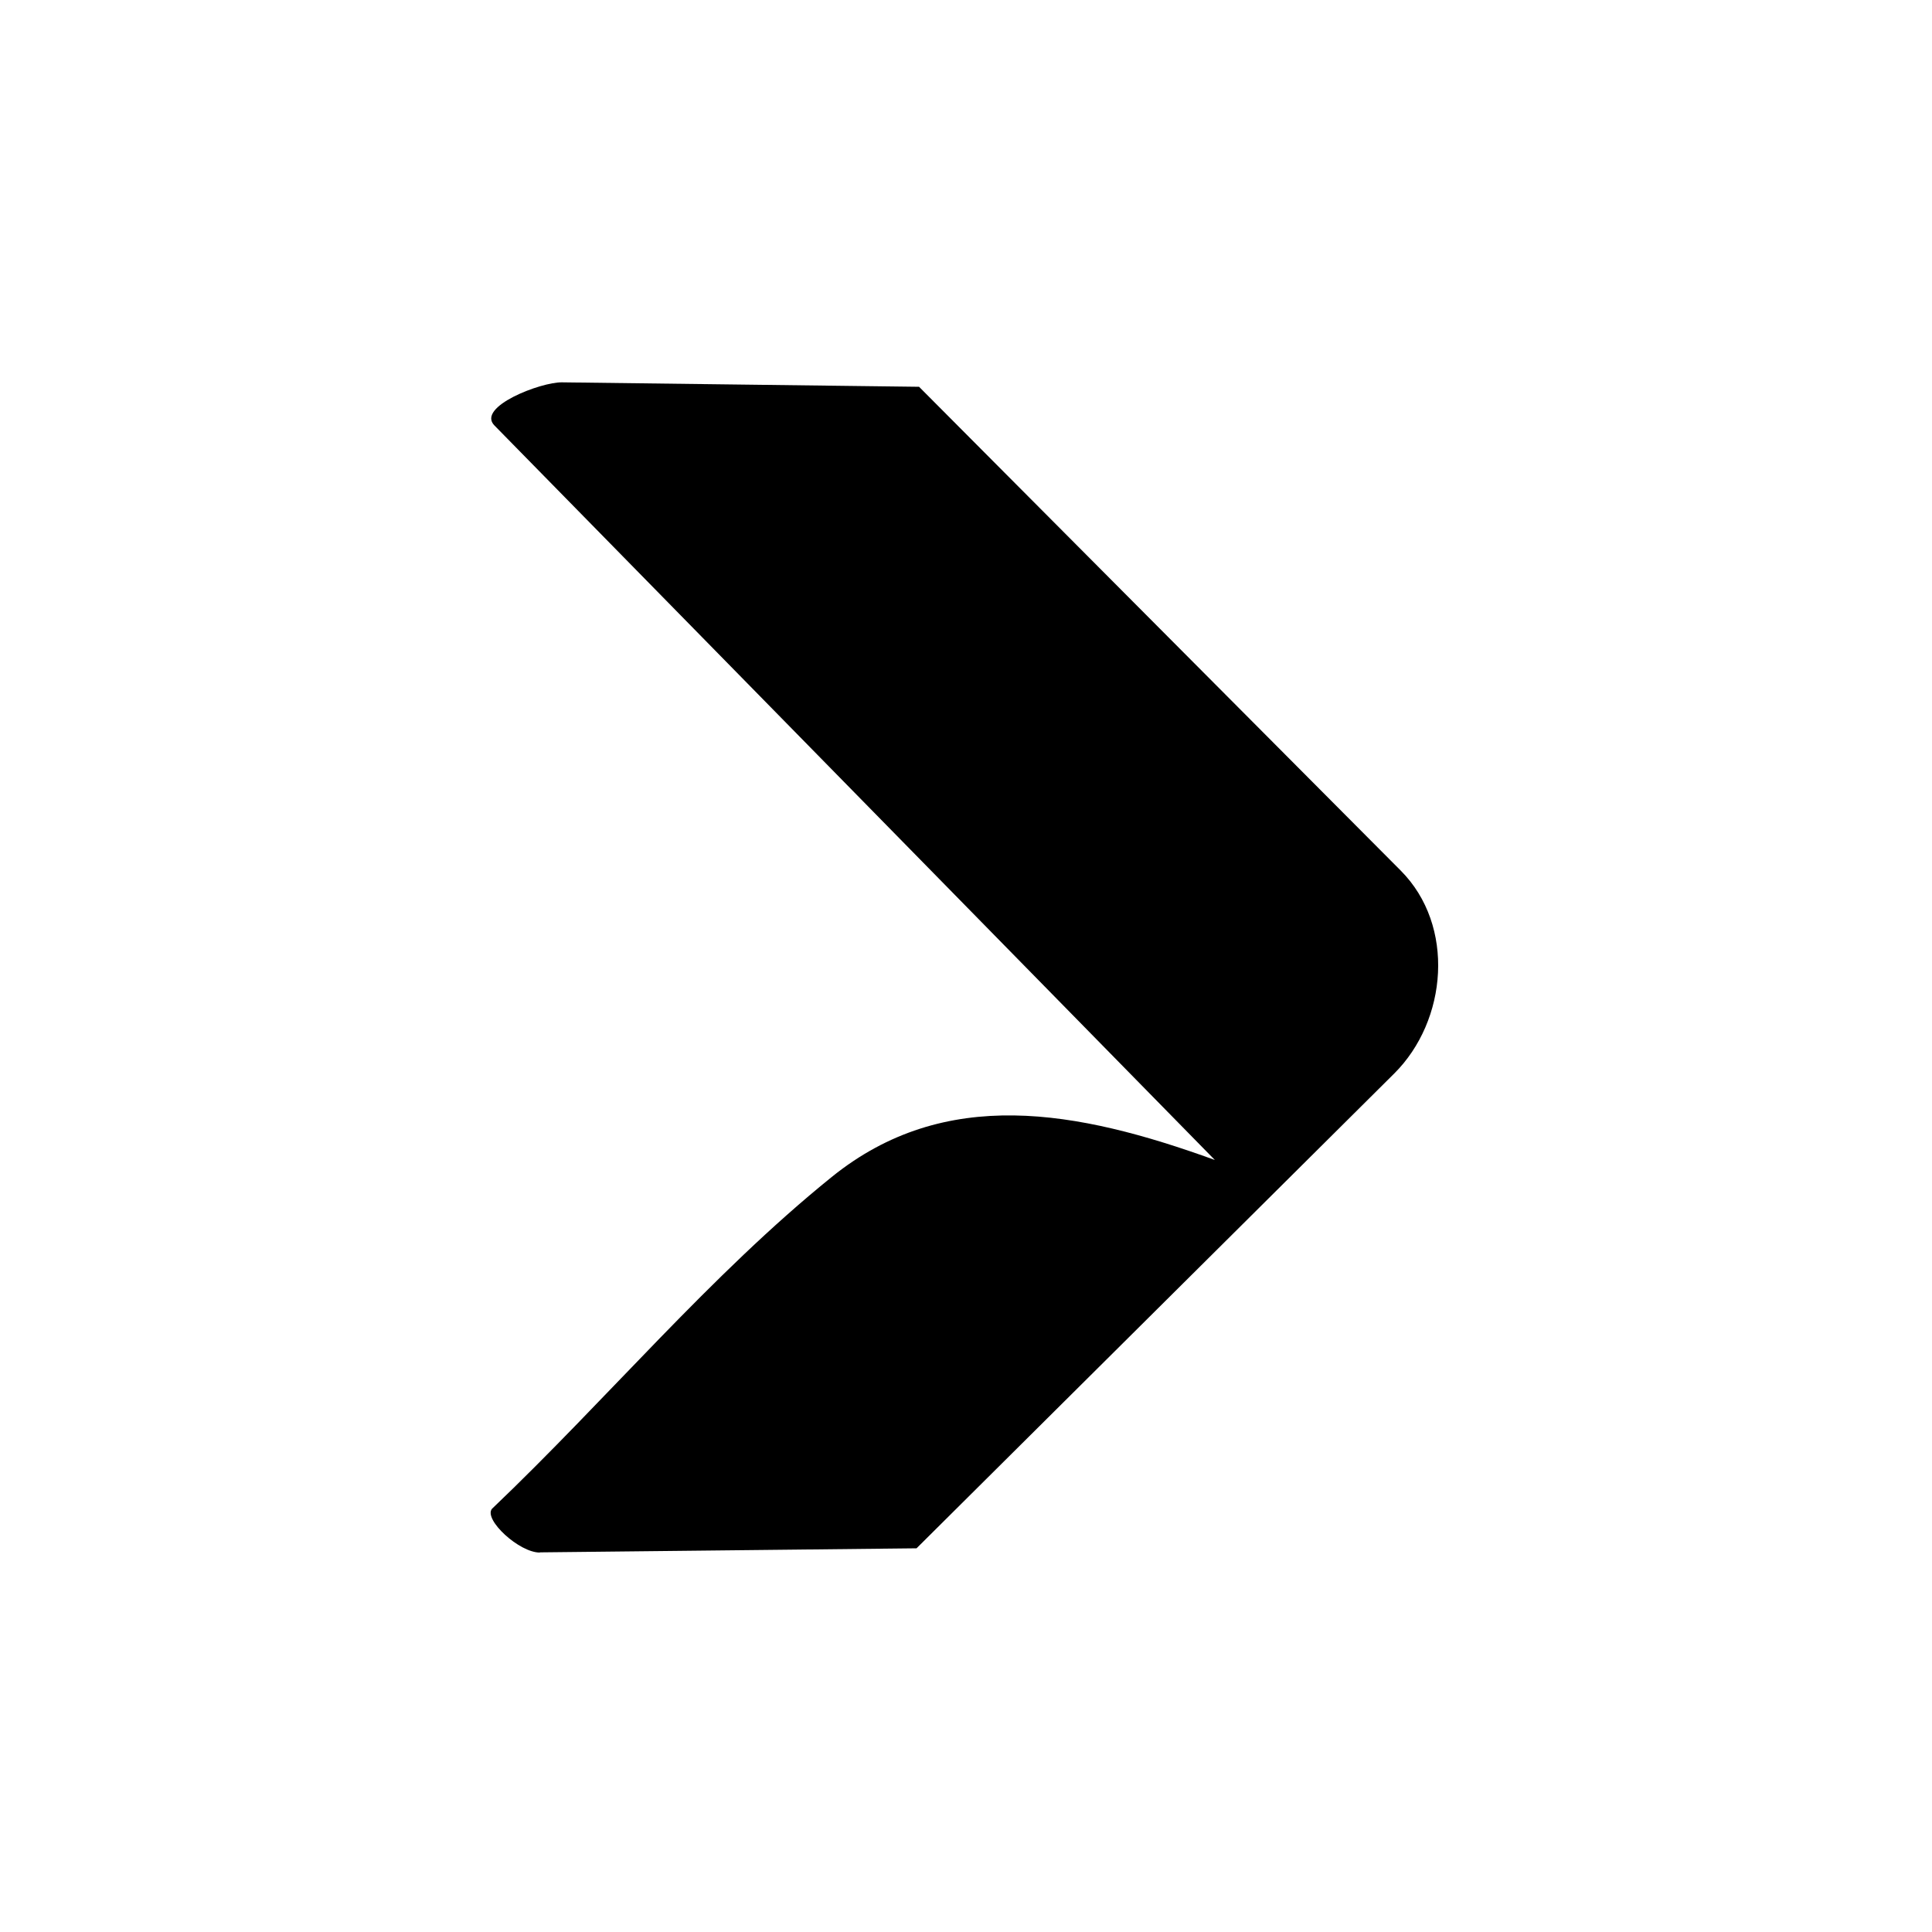
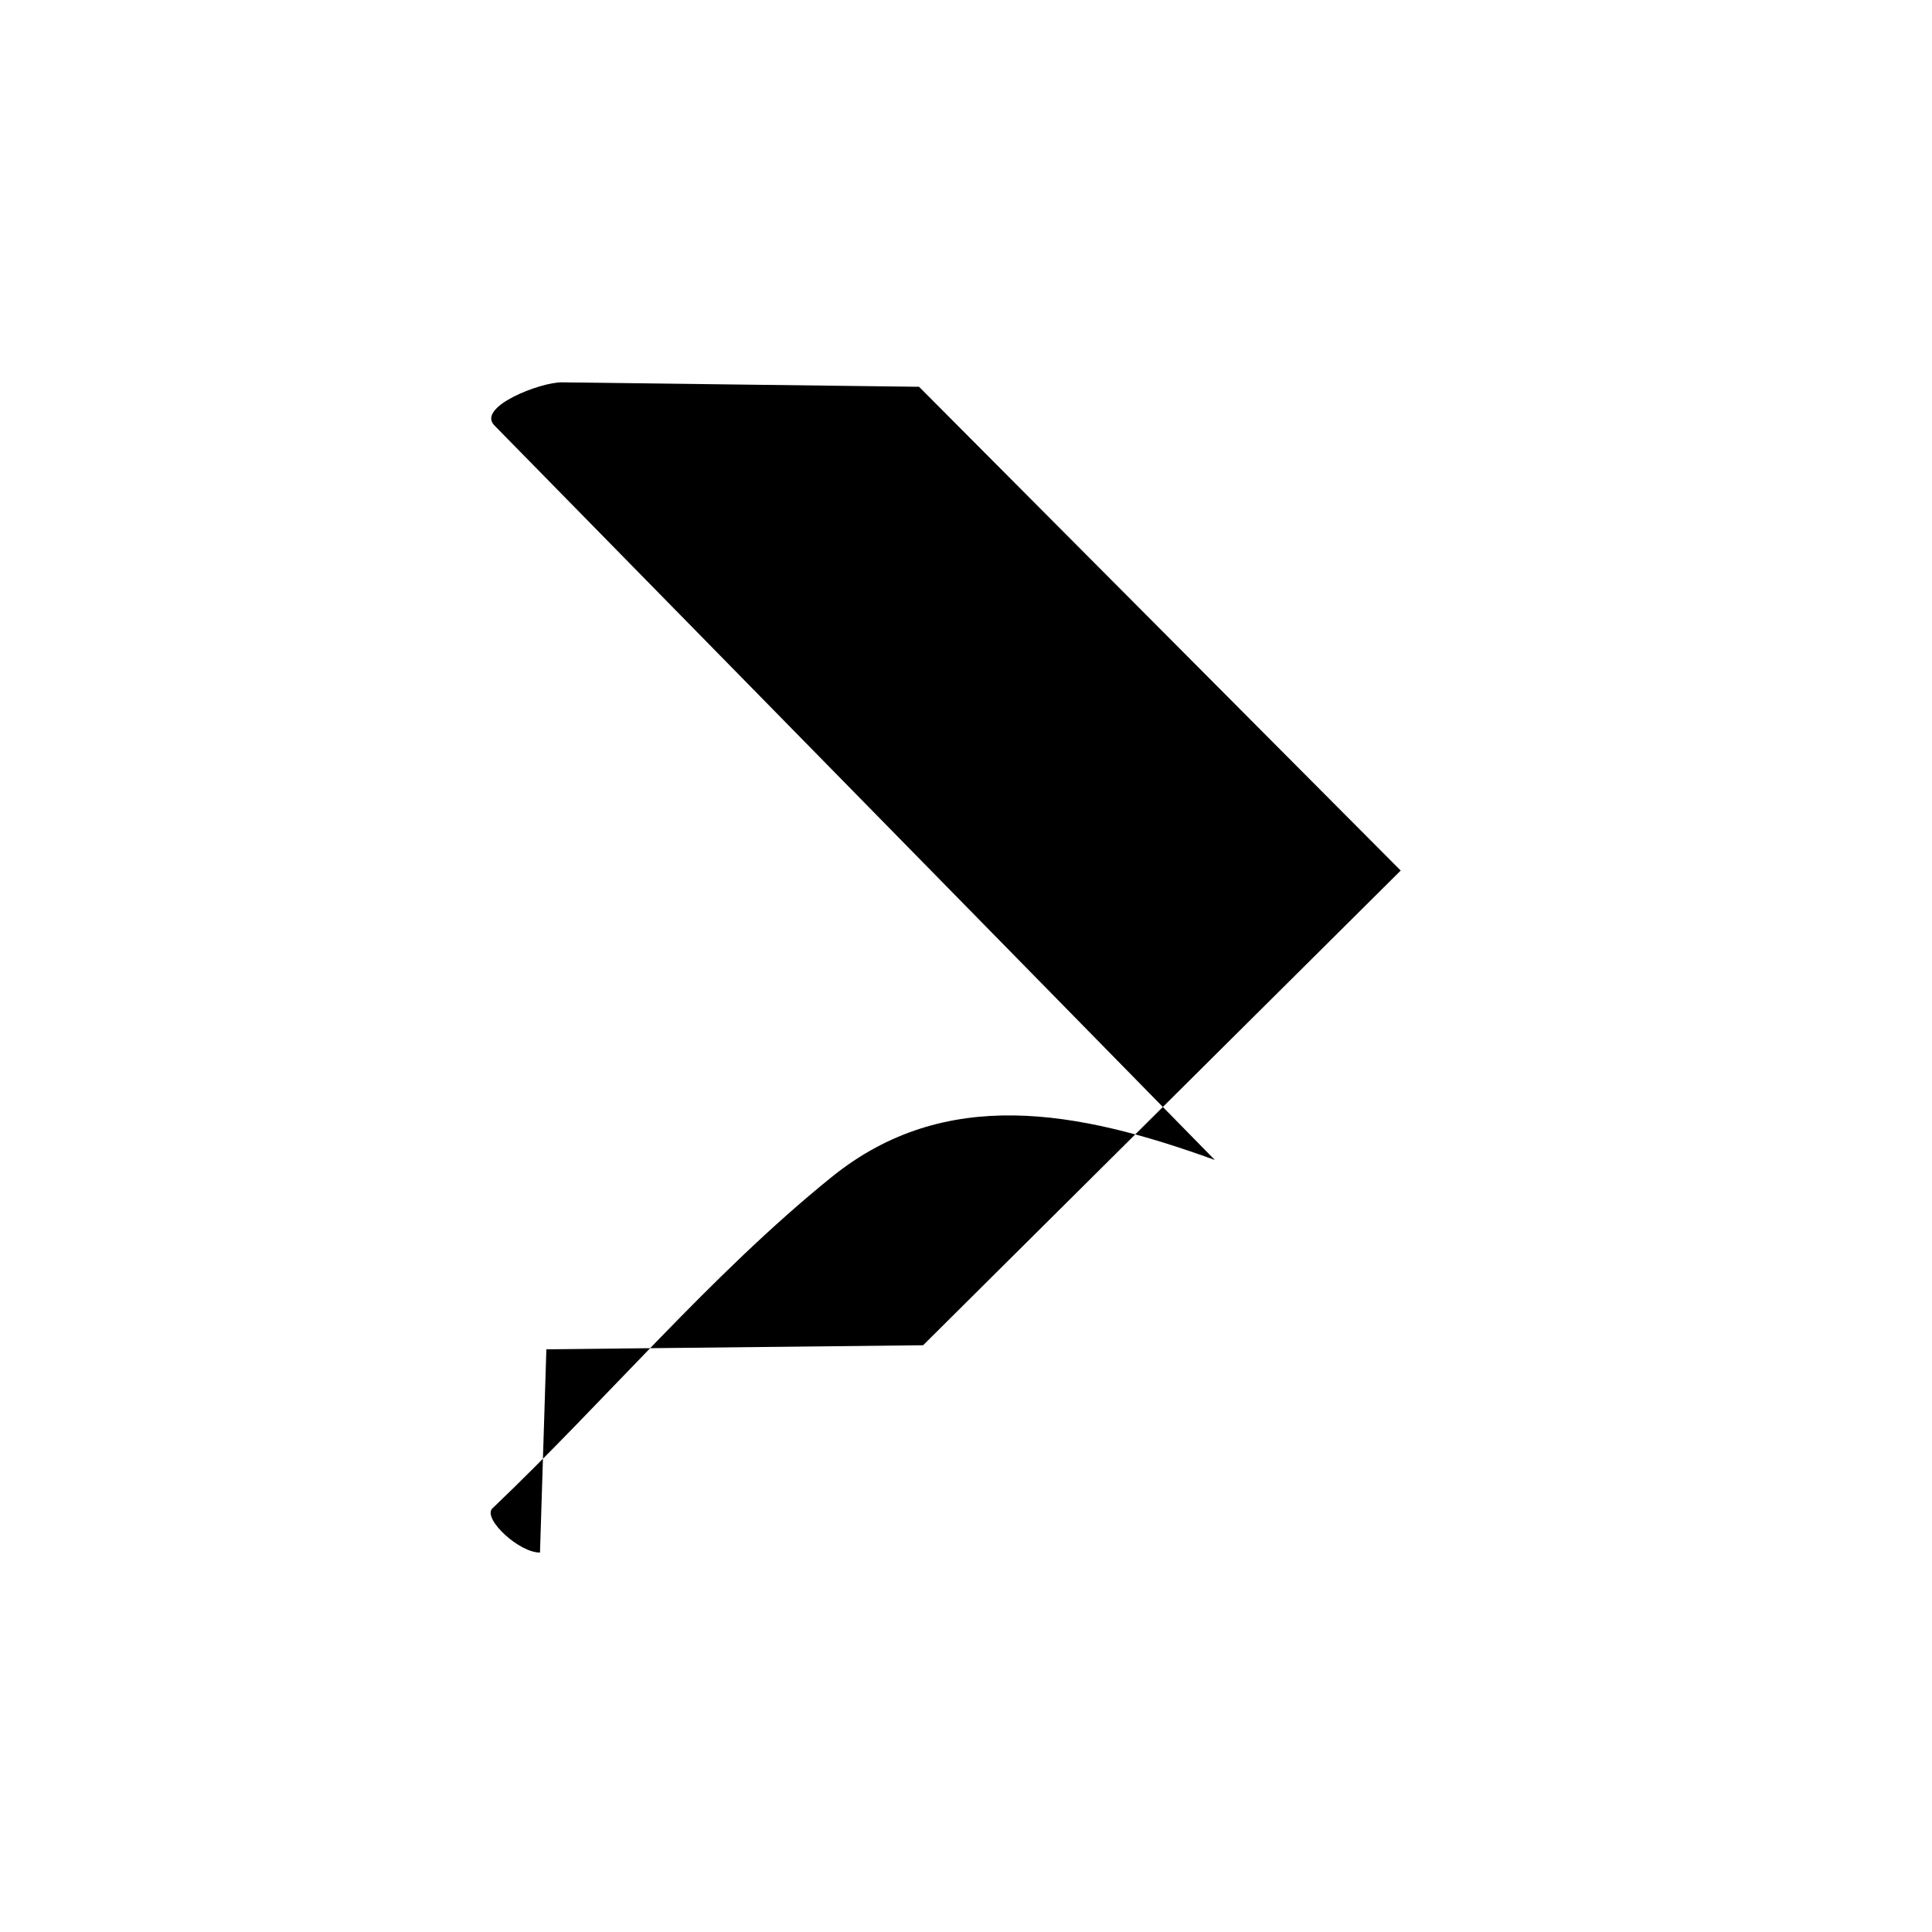
<svg xmlns="http://www.w3.org/2000/svg" id="Layer_1" version="1.1" viewBox="0 0 100 100">
-   <path d="M27.95,80.36c-1.07.01-2.92-1.7-2.49-2.26,5.99-5.71,11.3-12.1,17.59-17.18,5.86-4.73,12.69-3.47,19.83-.88L25.59,22.02c-.94-.96,2.4-2.25,3.5-2.23l18.48.23,24.93,25.04c2.84,2.85,2.42,7.77-.34,10.51l-24.72,24.57-19.5.21Z" />
+   <path d="M27.95,80.36c-1.07.01-2.92-1.7-2.49-2.26,5.99-5.71,11.3-12.1,17.59-17.18,5.86-4.73,12.69-3.47,19.83-.88L25.59,22.02c-.94-.96,2.4-2.25,3.5-2.23l18.48.23,24.93,25.04l-24.72,24.57-19.5.21Z" />
</svg>